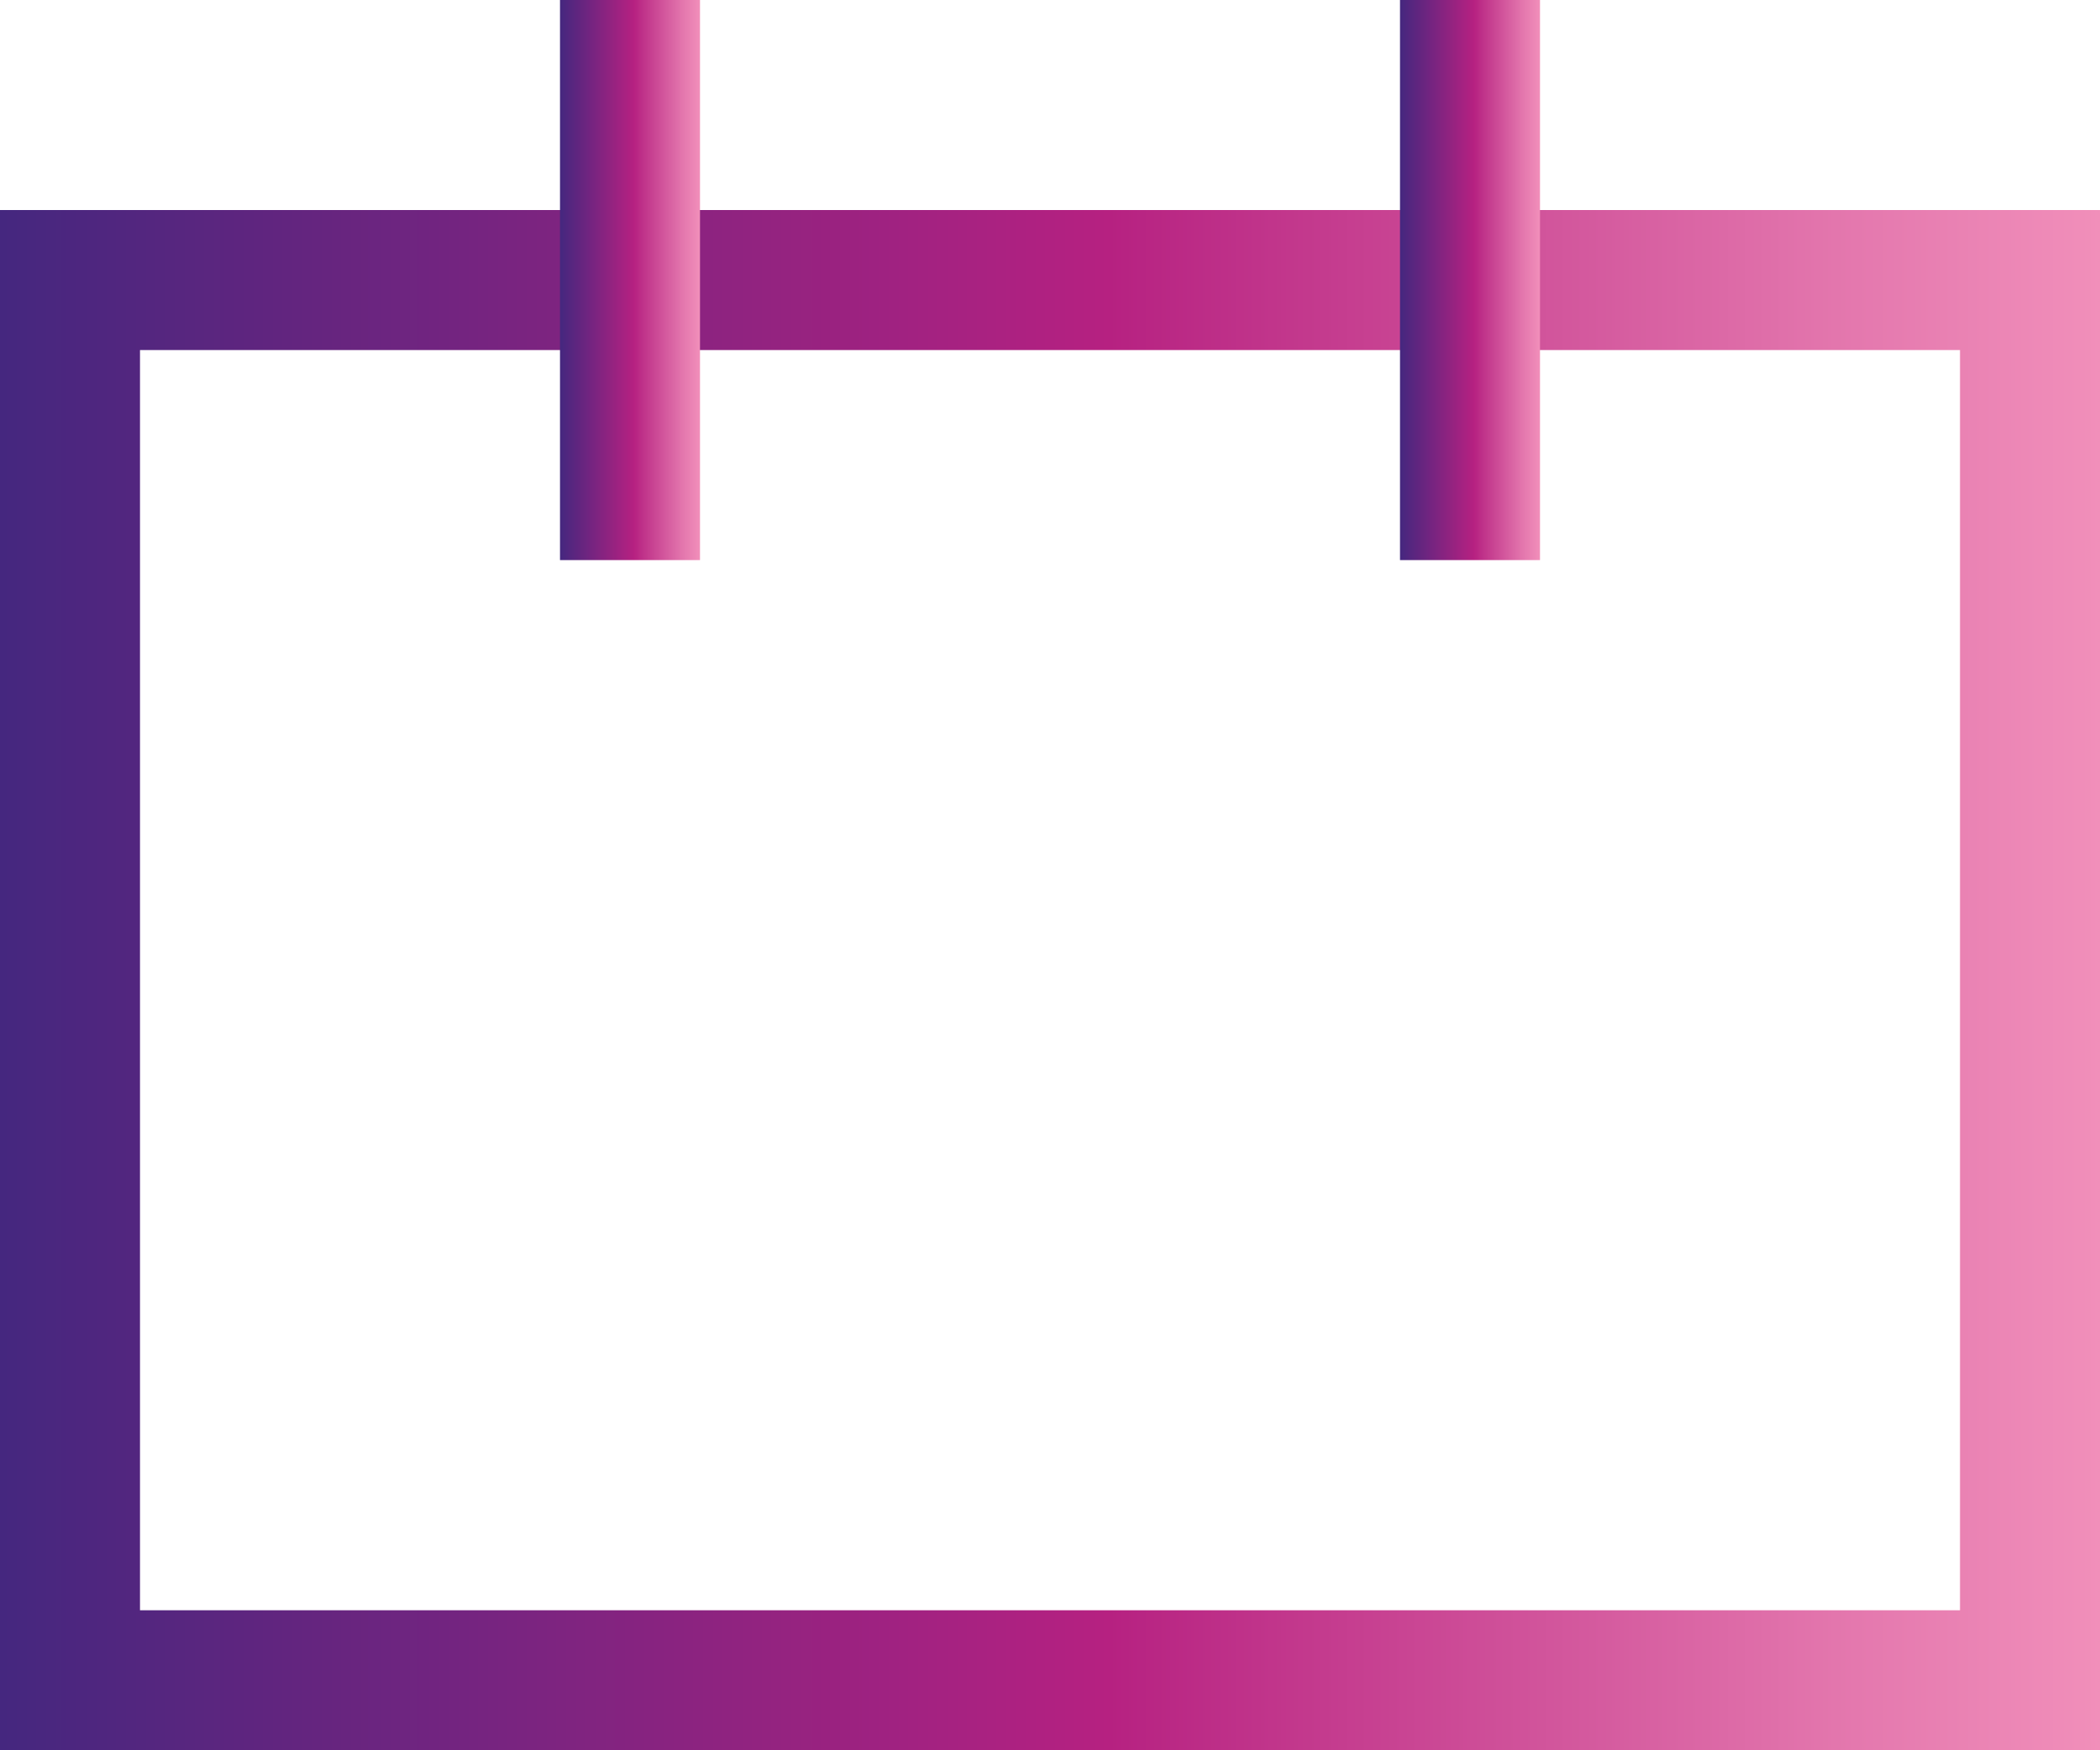
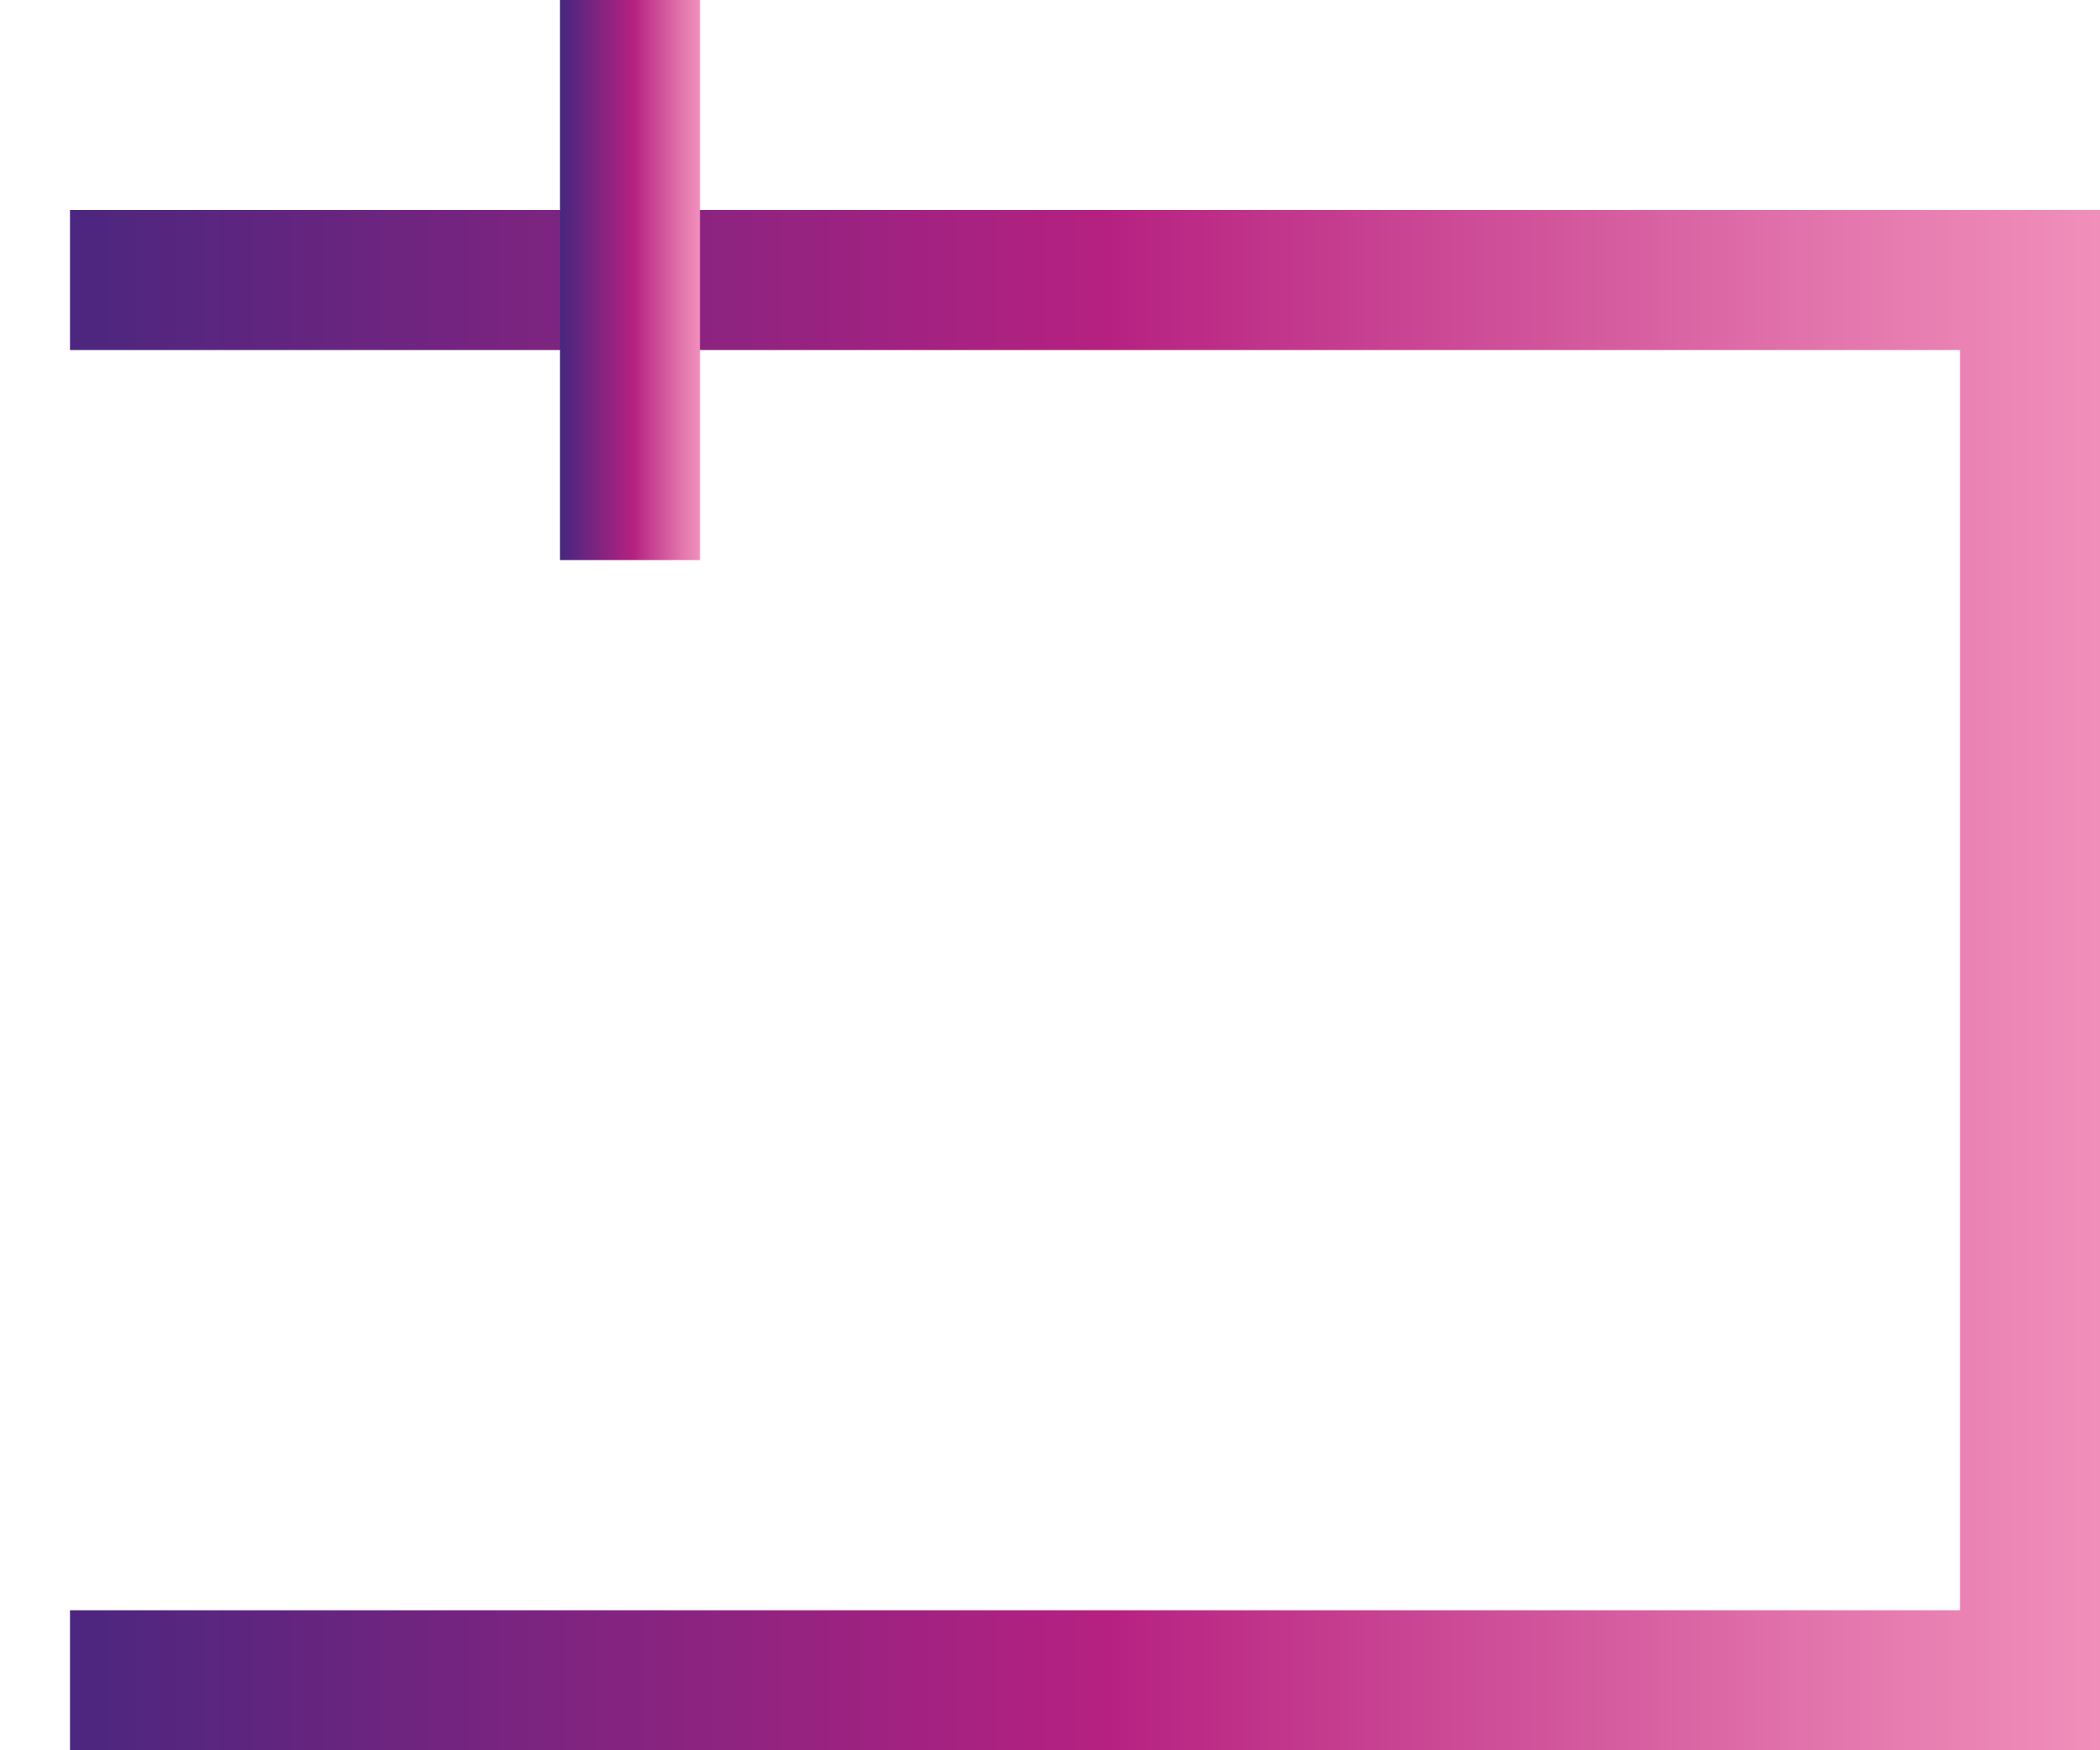
<svg xmlns="http://www.w3.org/2000/svg" xmlns:xlink="http://www.w3.org/1999/xlink" enable-background="new 0 0 15 12.5" viewBox="0 0 15 12.5">
  <linearGradient id="a">
    <stop offset=".001" stop-color="#45277f" />
    <stop offset=".058" stop-color="#51267f" />
    <stop offset=".528" stop-color="#b62181" />
    <stop offset=".606" stop-color="#c1358b" />
    <stop offset=".874" stop-color="#e376ad" />
    <stop offset="1" stop-color="#f18fba" />
  </linearGradient>
  <linearGradient id="b" gradientUnits="userSpaceOnUse" x1="0" x2="15" xlink:href="#a" y1="7" y2="7" />
  <linearGradient id="c" gradientUnits="userSpaceOnUse" x1="4" x2="5" xlink:href="#a" y1="2" y2="2" />
  <linearGradient id="d" gradientUnits="userSpaceOnUse" x1="10" x2="11" xlink:href="#a" y1="2" y2="2" />
  <g fill="none" stroke-miterlimit="10">
-     <path d="m.5 2h14v10h-14z" stroke="url(#b)" />
+     <path d="m.5 2h14v10h-14" stroke="url(#b)" />
    <path d="m4.5 0v4" stroke="url(#c)" />
-     <path d="m10.5 0v4" stroke="url(#d)" />
  </g>
</svg>